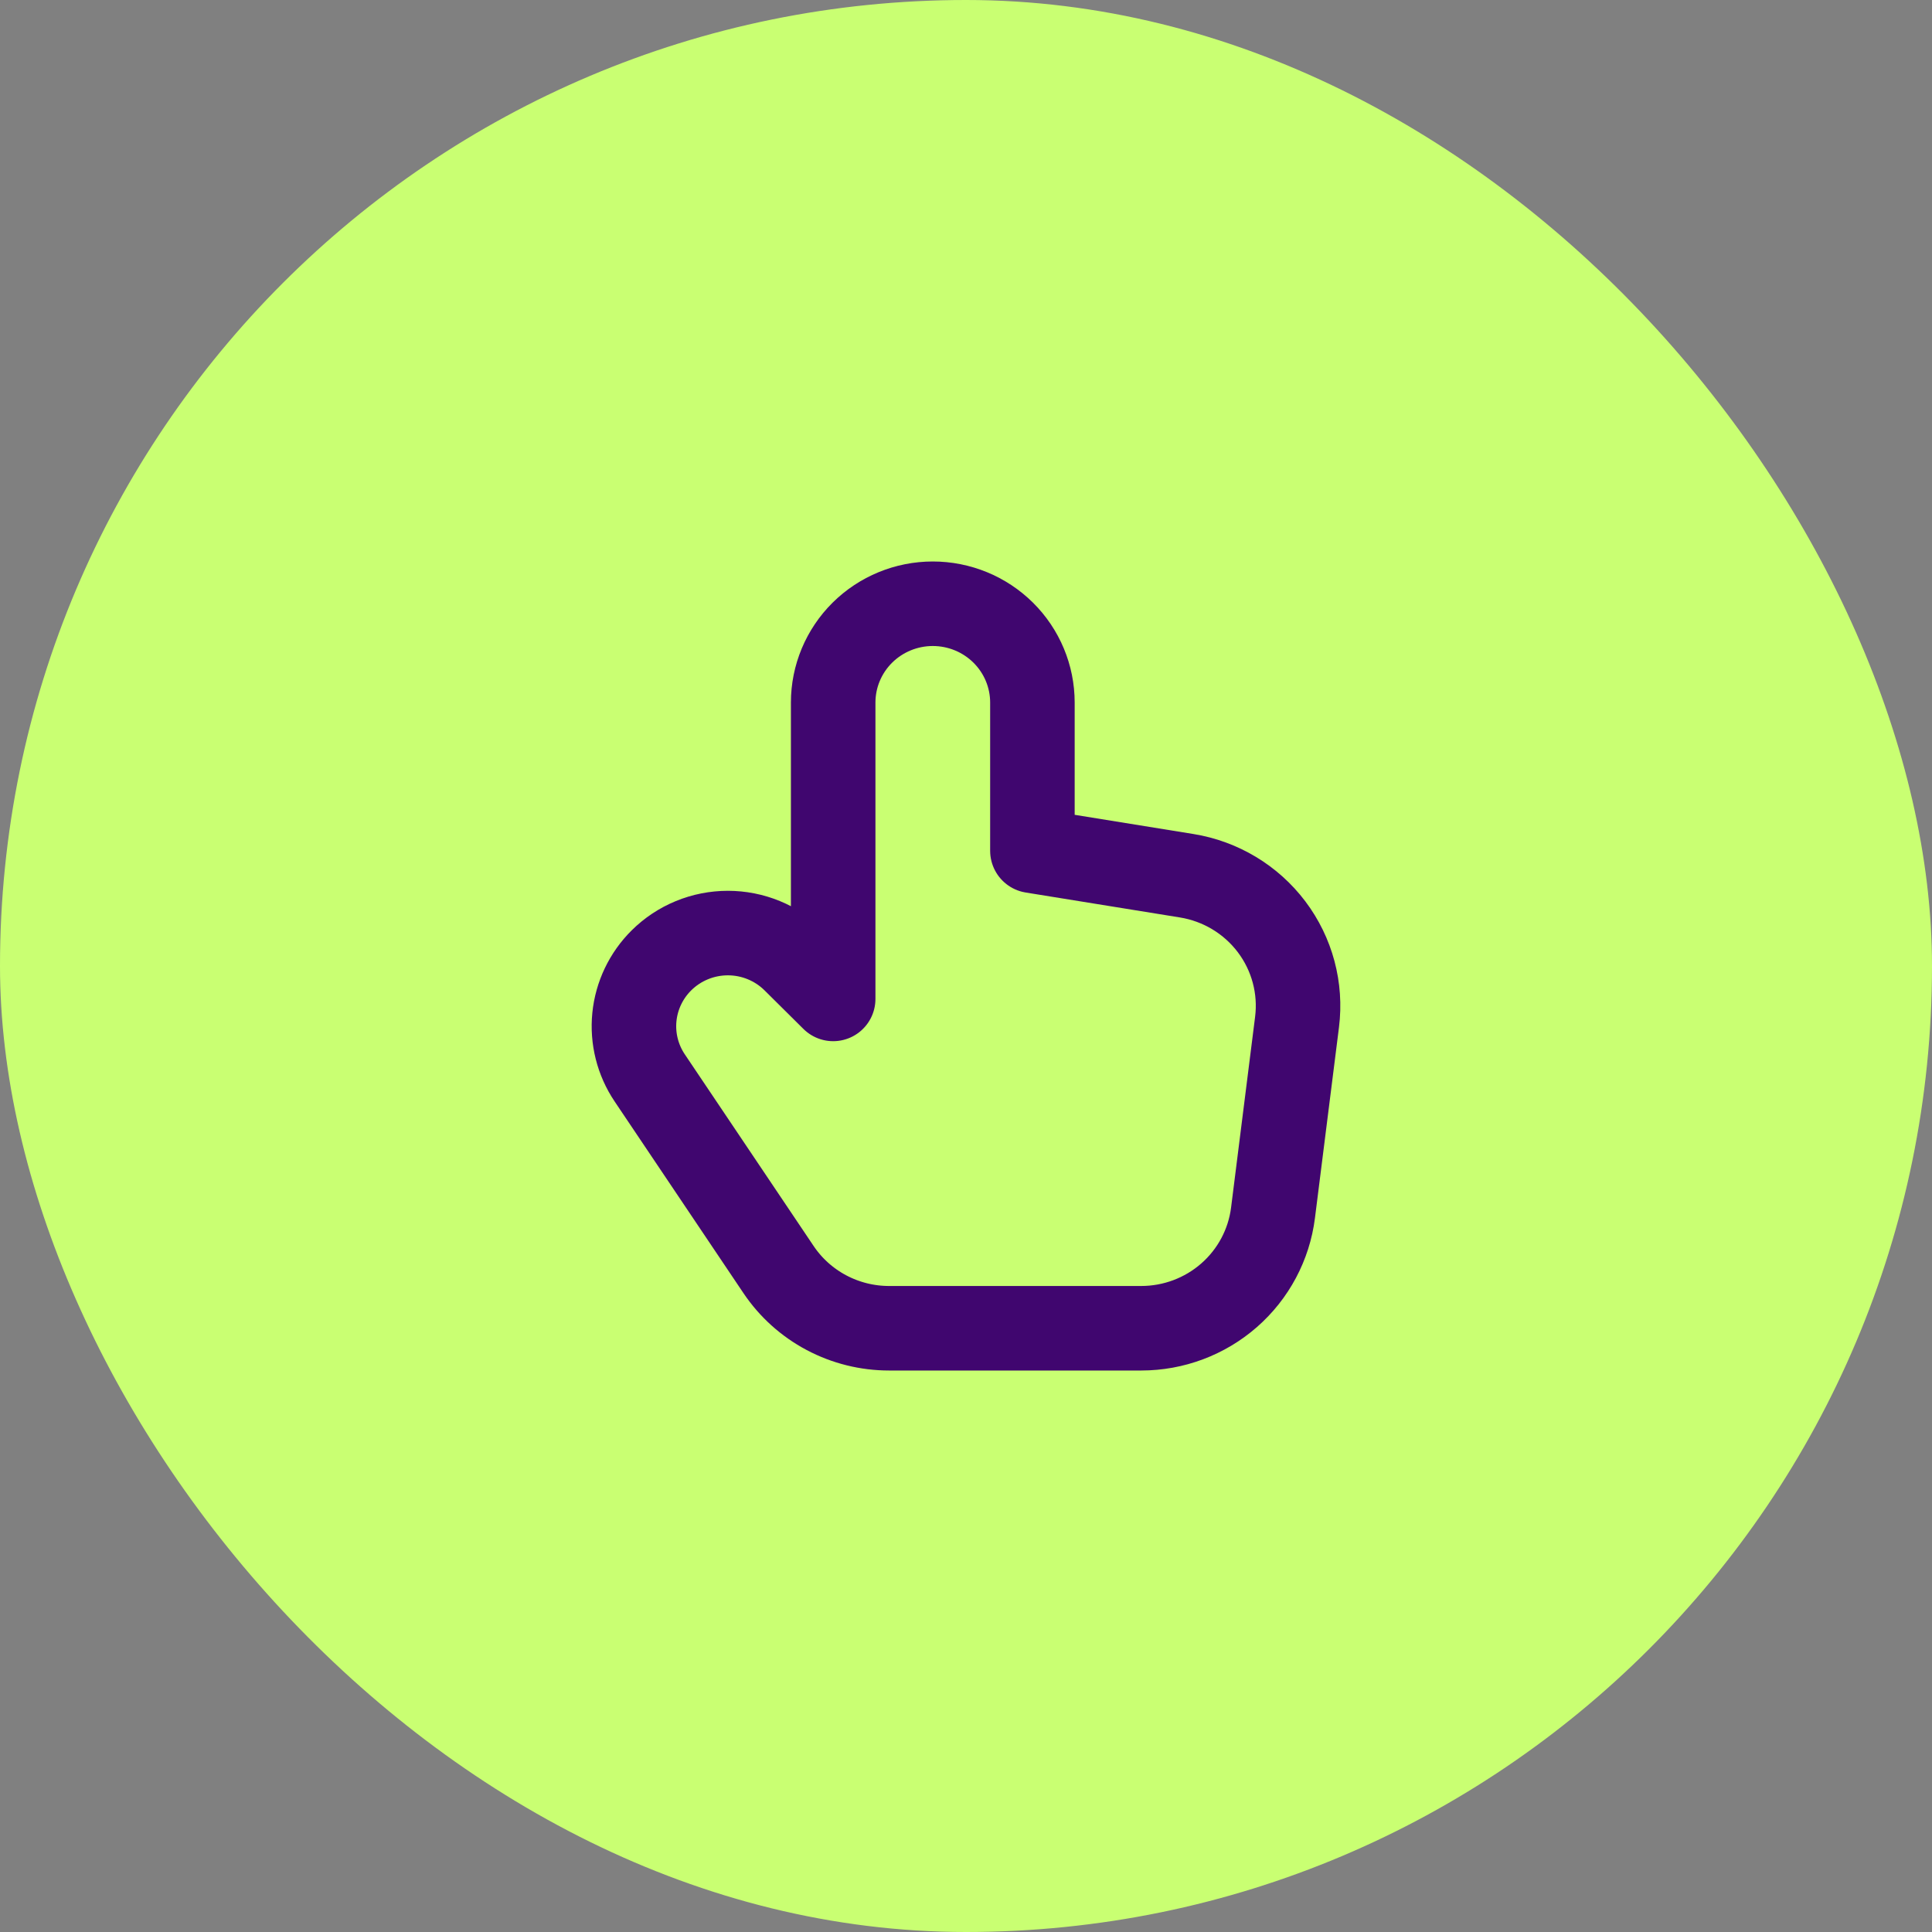
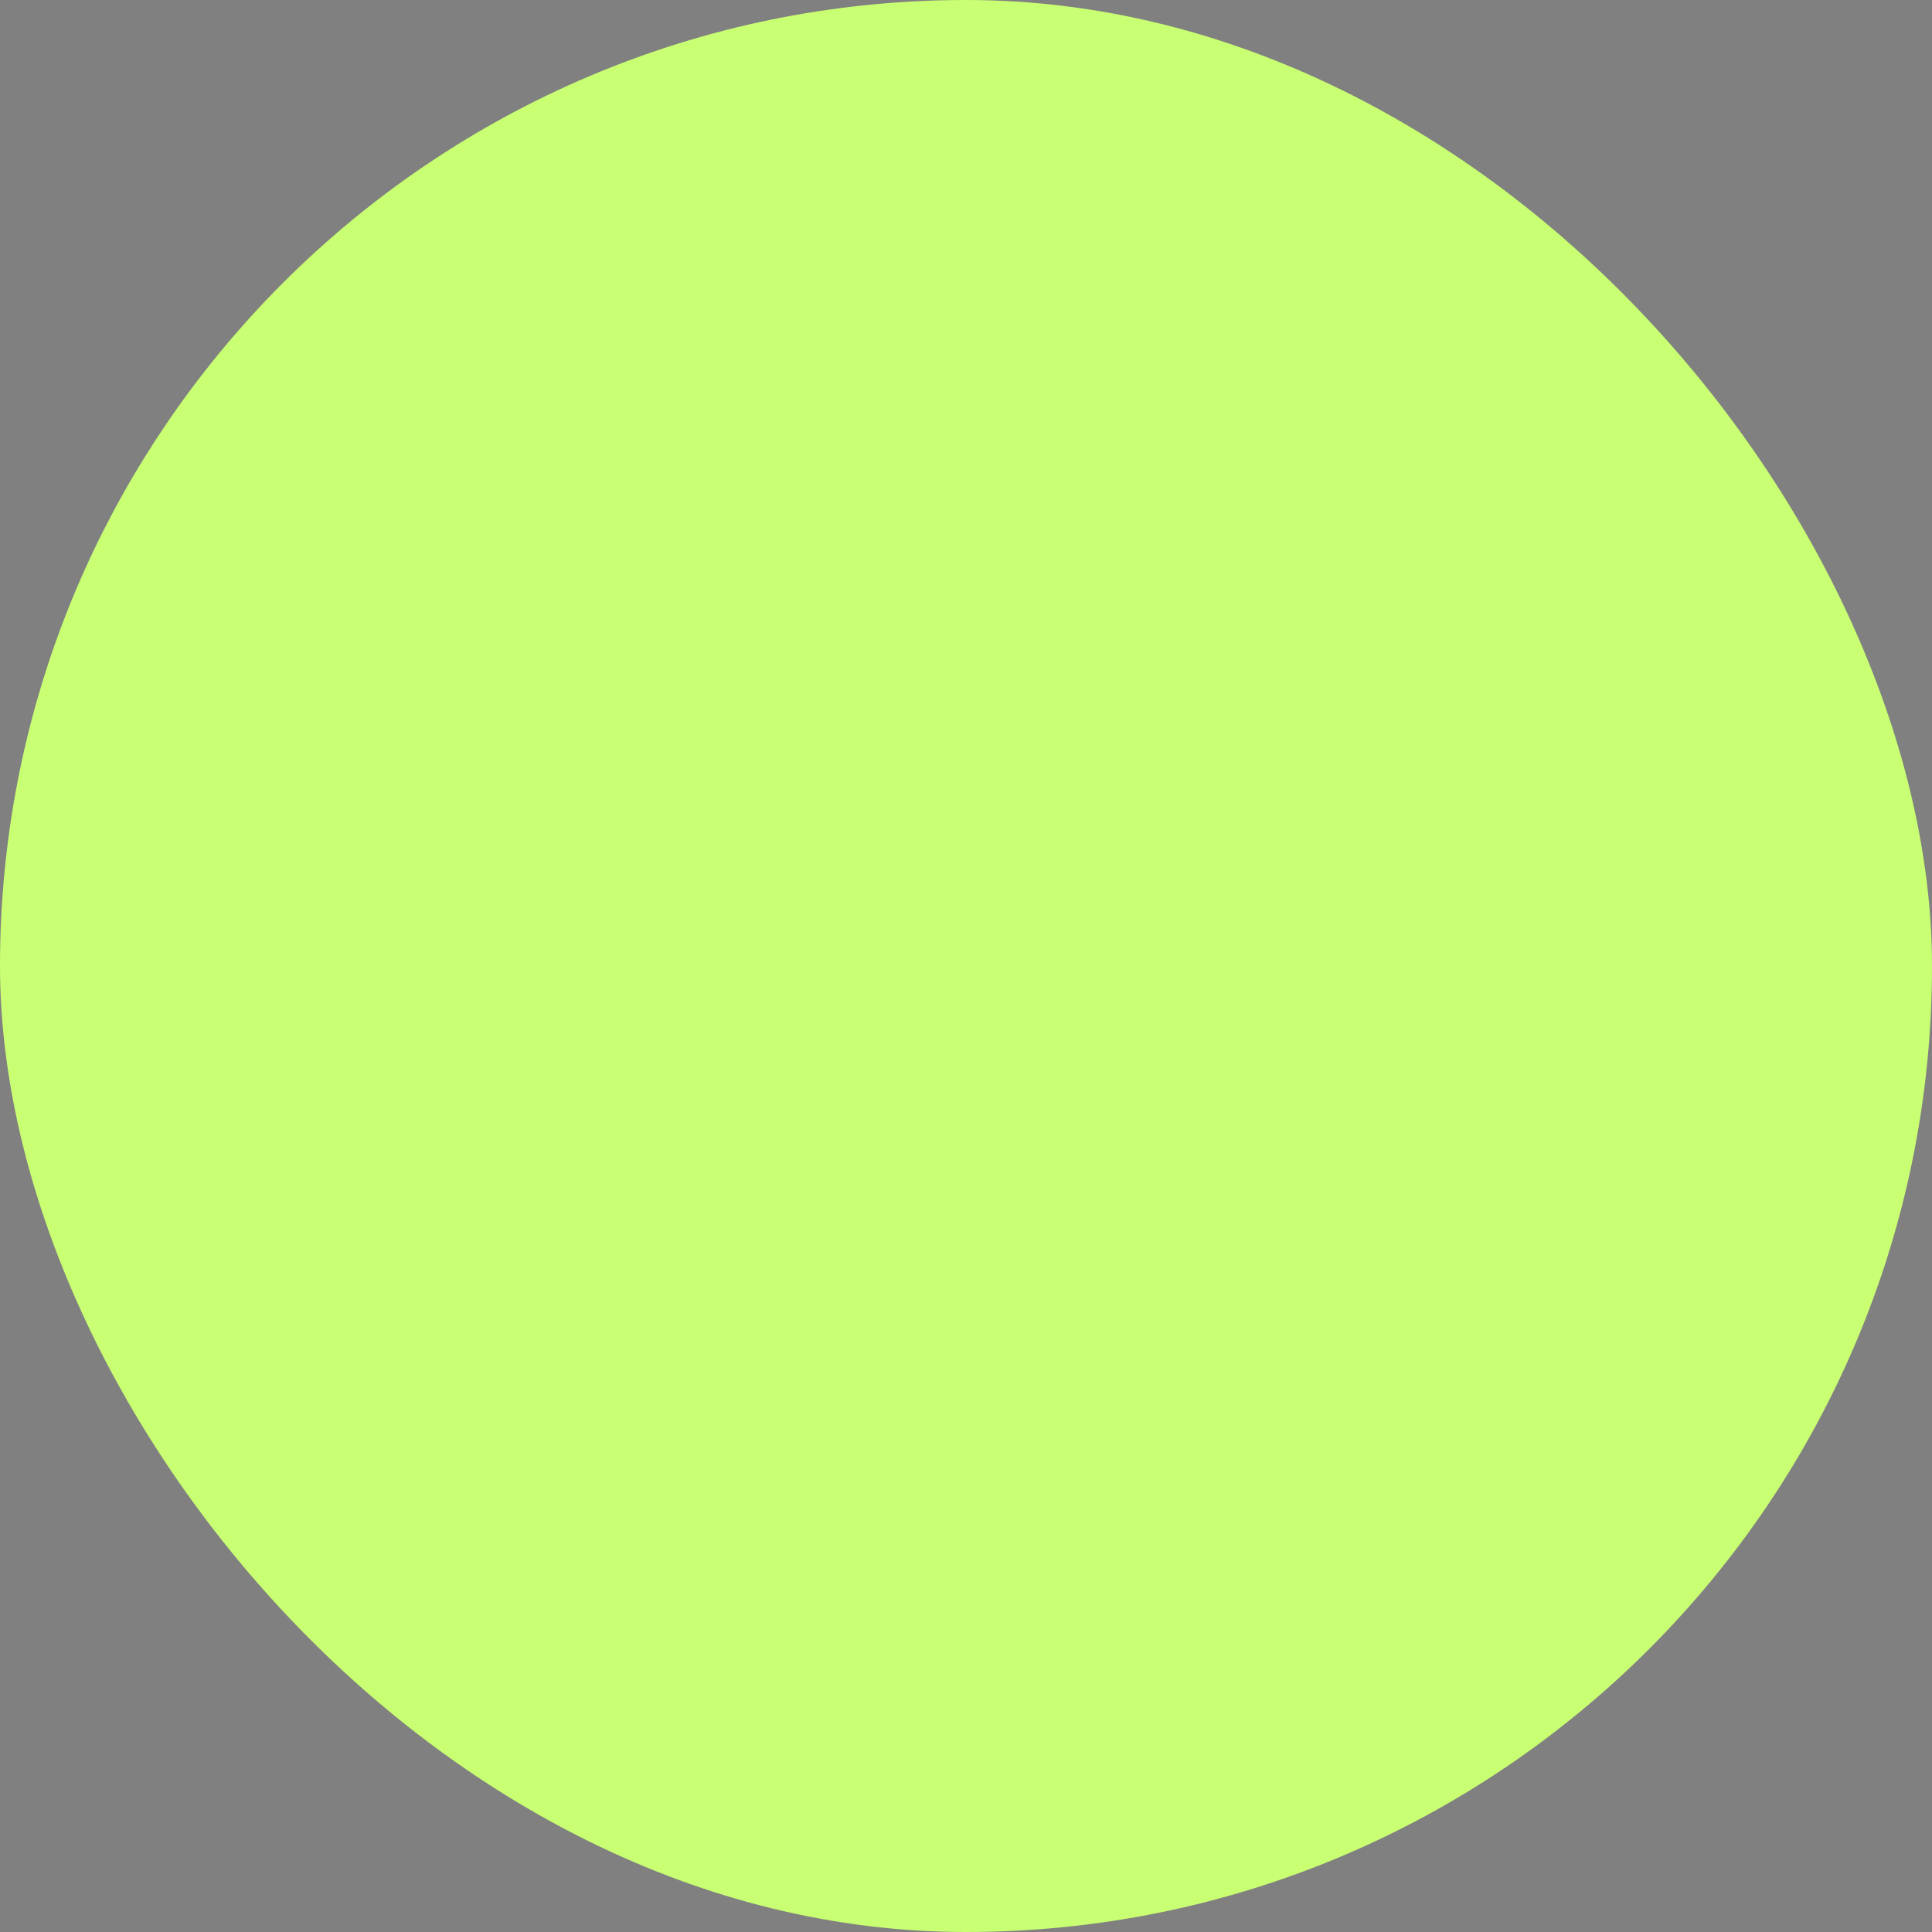
<svg xmlns="http://www.w3.org/2000/svg" width="128" height="128" viewBox="0 0 128 128" fill="none">
  <rect x="0" y="0" width="128" height="128" fill="#808080" stroke="none" />
  <rect width="128" height="128" rx="64" fill="#C9FF72" />
-   <path d="M55.2 66.181L52.624 63.626C52.046 63.053 51.36 62.598 50.605 62.288C49.85 61.978 49.041 61.818 48.224 61.818C47.406 61.818 46.597 61.978 45.842 62.288C45.087 62.598 44.401 63.053 43.823 63.626C42.806 64.635 42.172 65.962 42.03 67.382C41.889 68.802 42.247 70.226 43.045 71.413L51.581 84.113C52.385 85.309 53.474 86.289 54.751 86.967C56.029 87.645 57.455 88 58.904 88H75.607C77.752 88 79.823 87.223 81.431 85.815C83.039 84.407 84.073 82.466 84.34 80.355L85.932 67.714C86.214 65.473 85.61 63.211 84.246 61.403C82.881 59.595 80.864 58.382 78.616 58.019L68.4 56.367V46.545C68.4 44.809 67.705 43.145 66.467 41.917C65.23 40.69 63.551 40 61.8 40C60.05 40 58.371 40.69 57.133 41.917C55.896 43.145 55.2 44.809 55.2 46.545V66.181Z" stroke="#40066F" stroke-width="5.6" stroke-linecap="square" stroke-linejoin="round" />
</svg>